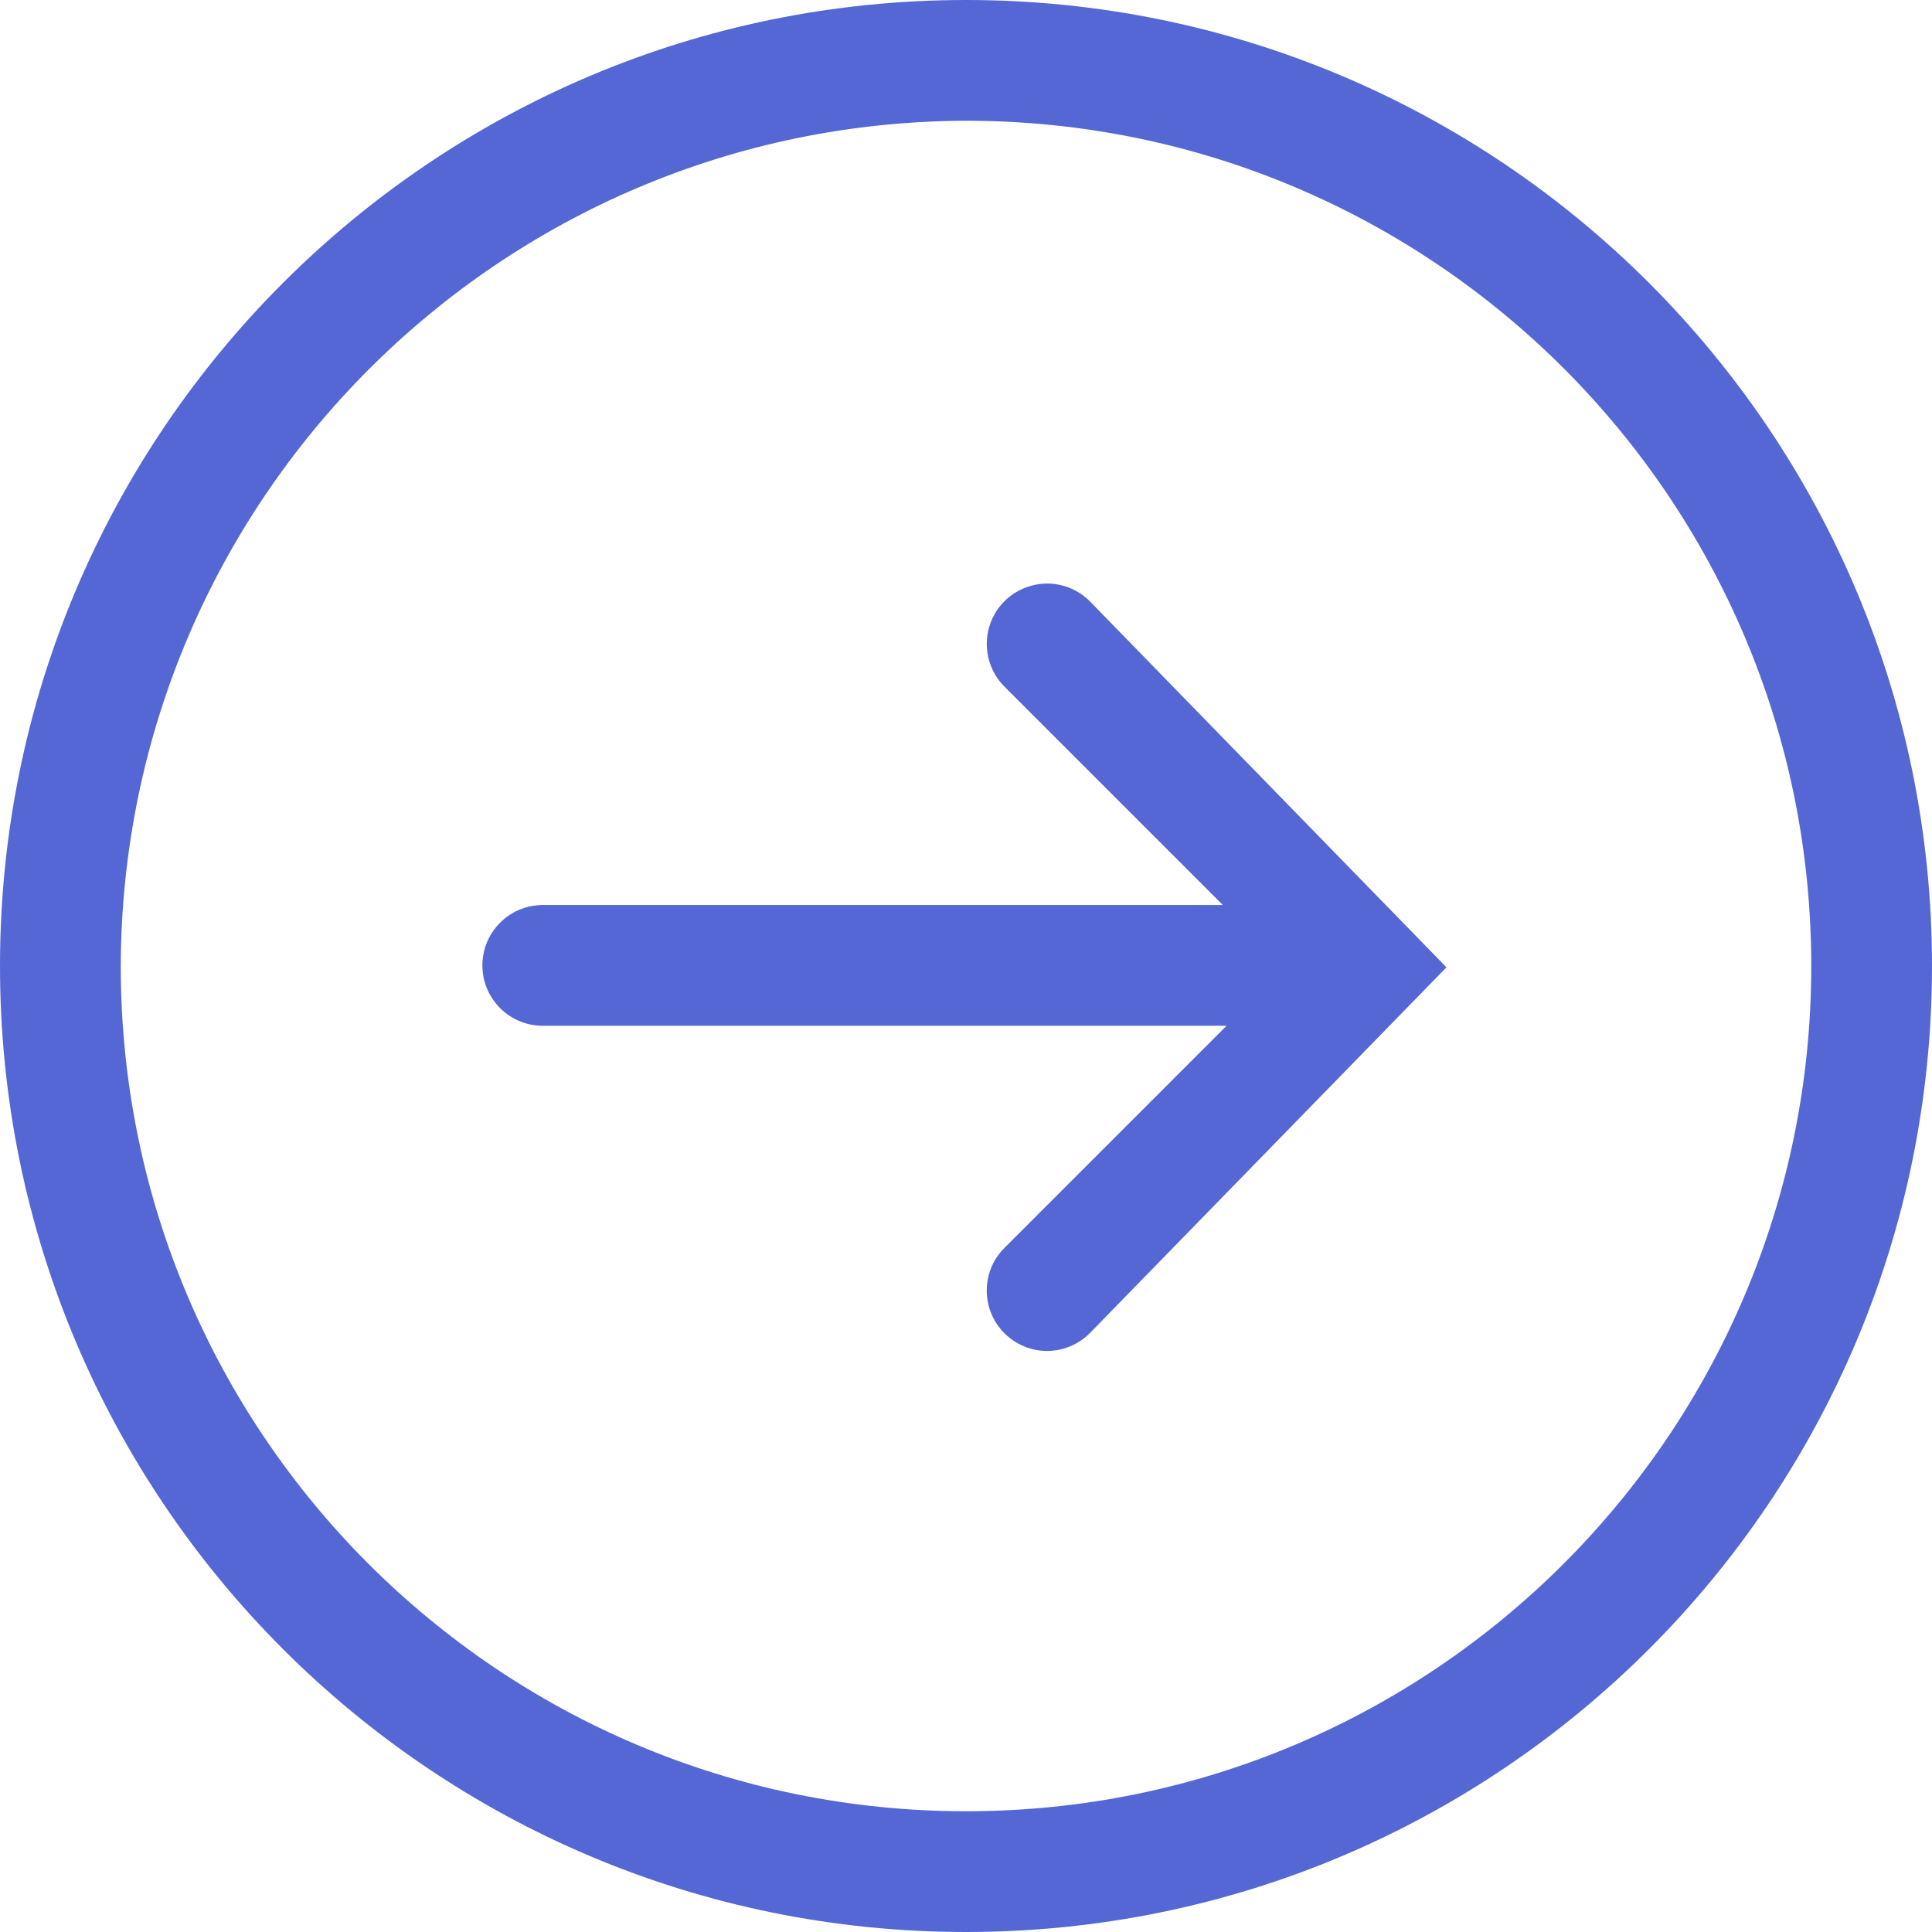
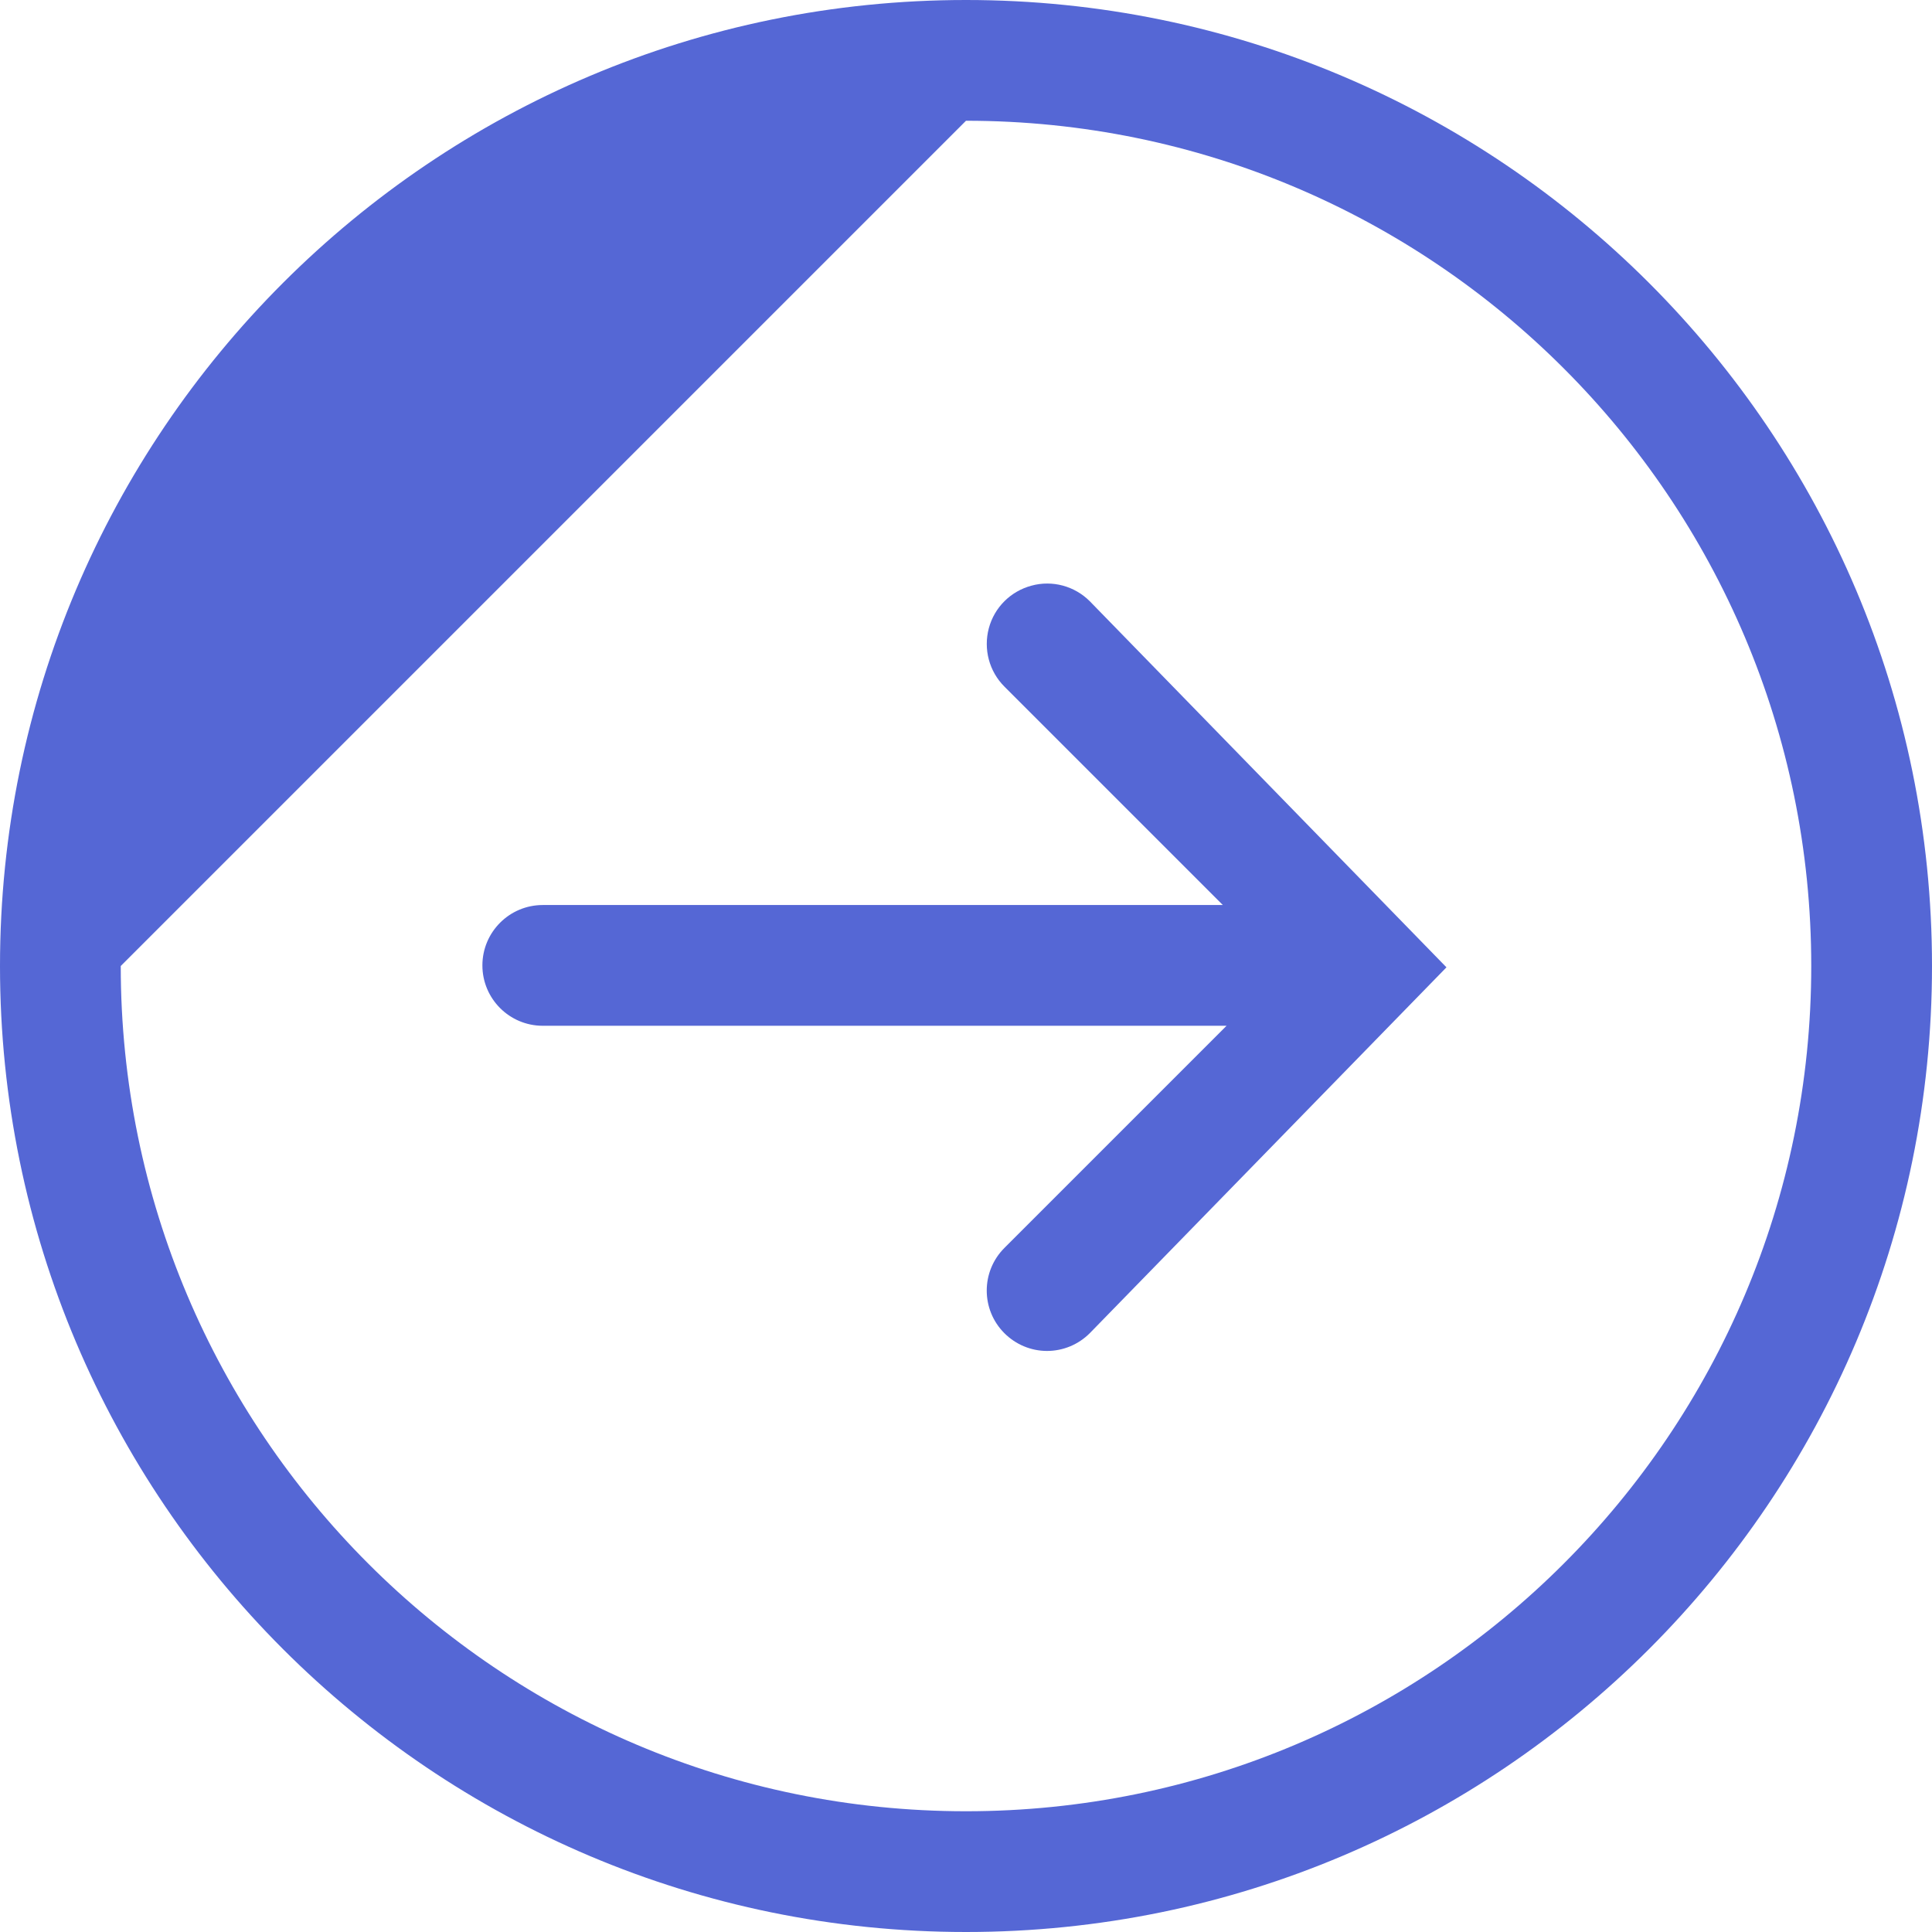
<svg xmlns="http://www.w3.org/2000/svg" width="16px" height="16px" viewBox="0 0 16 16" version="1.1">
  <title>0FD51441-69A1-4006-98E9-4E5A5678A1FE</title>
  <g id="Page-1" stroke="none" stroke-width="1" fill="none" fill-rule="evenodd">
    <g id="BC-Module" transform="translate(-1065, -533)" fill="#5567d5">
      <g id="Icon/Go-to" transform="translate(1065, 533)">
-         <path d="M0,8 C0,3.582 3.582,0 8,0 C12.418,0 16,3.582 16,8 C16,12.418 12.418,16 8,16 C3.582,16 0,12.418 0,8 Z M1,8 C1,11.866 4.134,15 8,15 C11.866,15 15,11.866 15,8 C15,4.134 11.866,1 8,1 C4.139,1.012 1.012,4.139 1,8 L1,8 Z M8.318,11.041 C8.123,10.846 8.123,10.53 8.318,10.335 L10.158,8.495 L4.495,8.495 C4.219,8.495 3.995,8.271 3.995,7.995 C3.995,7.719 4.219,7.495 4.495,7.495 L10.127,7.495 L8.318,5.686 C8.192,5.56 8.143,5.376 8.189,5.203 C8.235,5.03 8.37,4.896 8.543,4.85 C8.715,4.803 8.899,4.853 9.025,4.979 L11.979,8.011 L9.025,11.041 C8.931,11.135 8.804,11.188 8.671,11.188 C8.539,11.188 8.412,11.135 8.318,11.041 L8.318,11.041 Z" id="Shape" />
+         <path d="M0,8 C0,3.582 3.582,0 8,0 C12.418,0 16,3.582 16,8 C16,12.418 12.418,16 8,16 C3.582,16 0,12.418 0,8 Z M1,8 C1,11.866 4.134,15 8,15 C11.866,15 15,11.866 15,8 C15,4.134 11.866,1 8,1 L1,8 Z M8.318,11.041 C8.123,10.846 8.123,10.53 8.318,10.335 L10.158,8.495 L4.495,8.495 C4.219,8.495 3.995,8.271 3.995,7.995 C3.995,7.719 4.219,7.495 4.495,7.495 L10.127,7.495 L8.318,5.686 C8.192,5.56 8.143,5.376 8.189,5.203 C8.235,5.03 8.37,4.896 8.543,4.85 C8.715,4.803 8.899,4.853 9.025,4.979 L11.979,8.011 L9.025,11.041 C8.931,11.135 8.804,11.188 8.671,11.188 C8.539,11.188 8.412,11.135 8.318,11.041 L8.318,11.041 Z" id="Shape" />
      </g>
    </g>
  </g>
</svg>